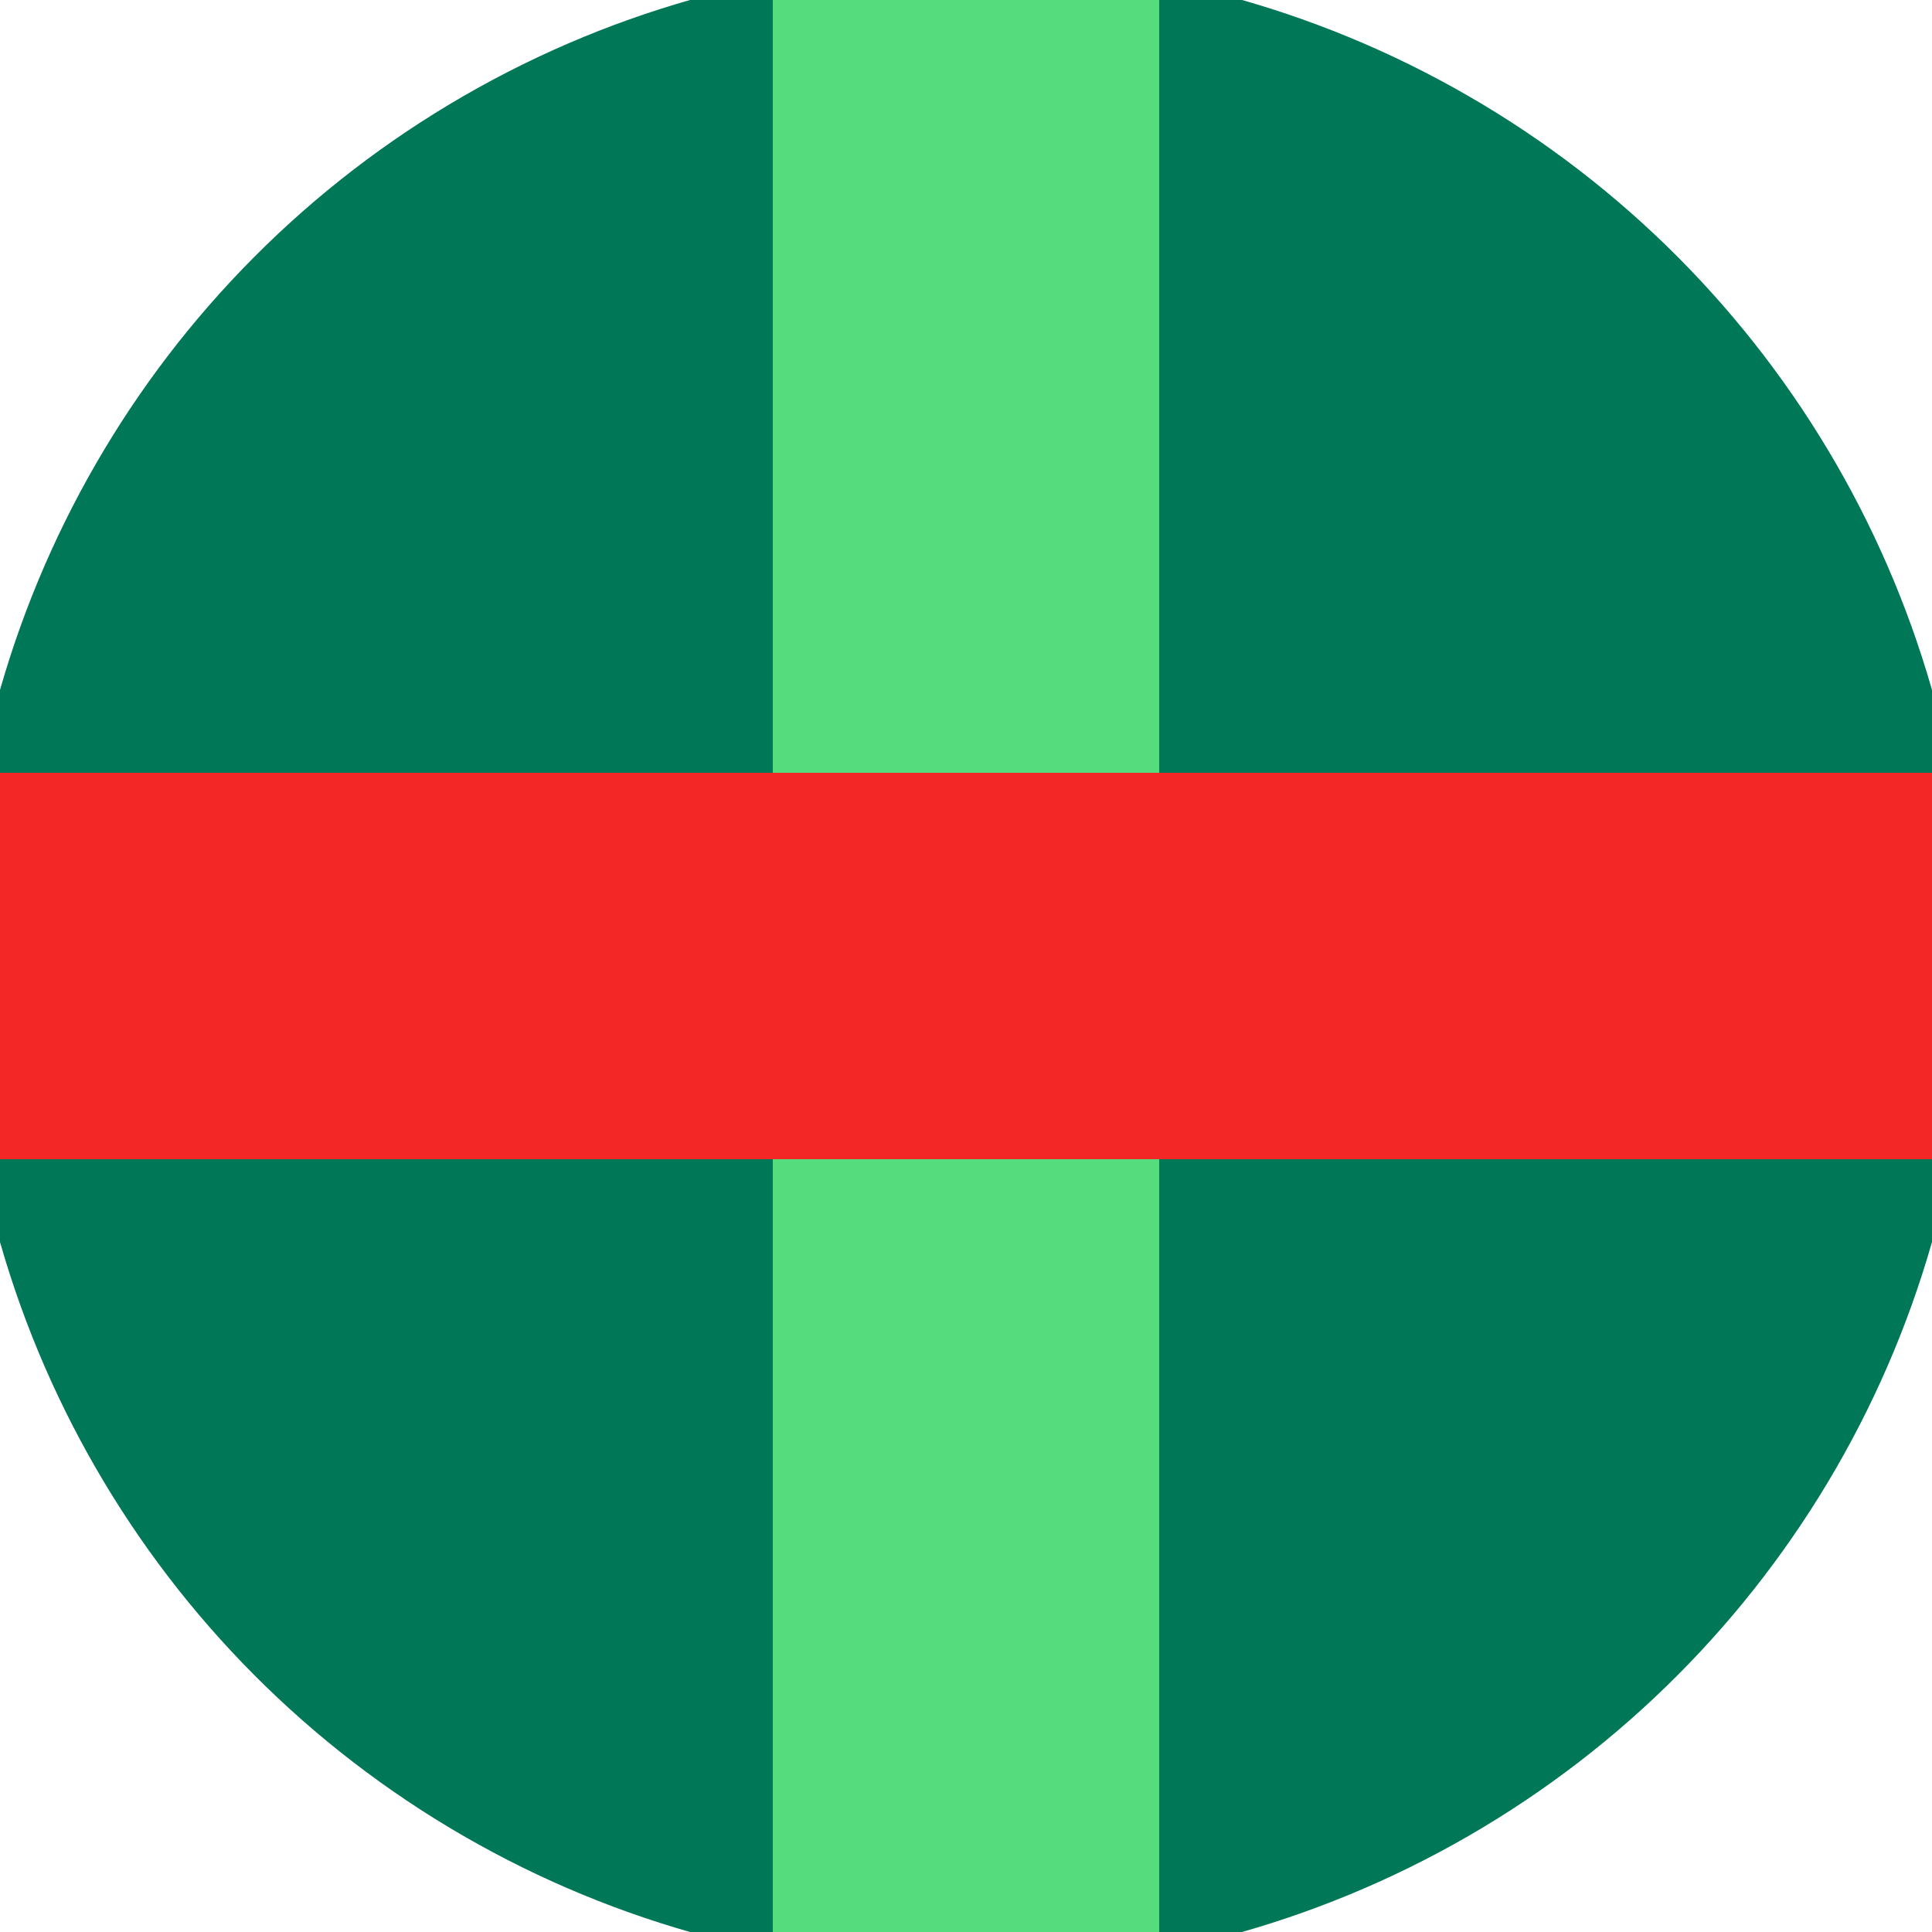
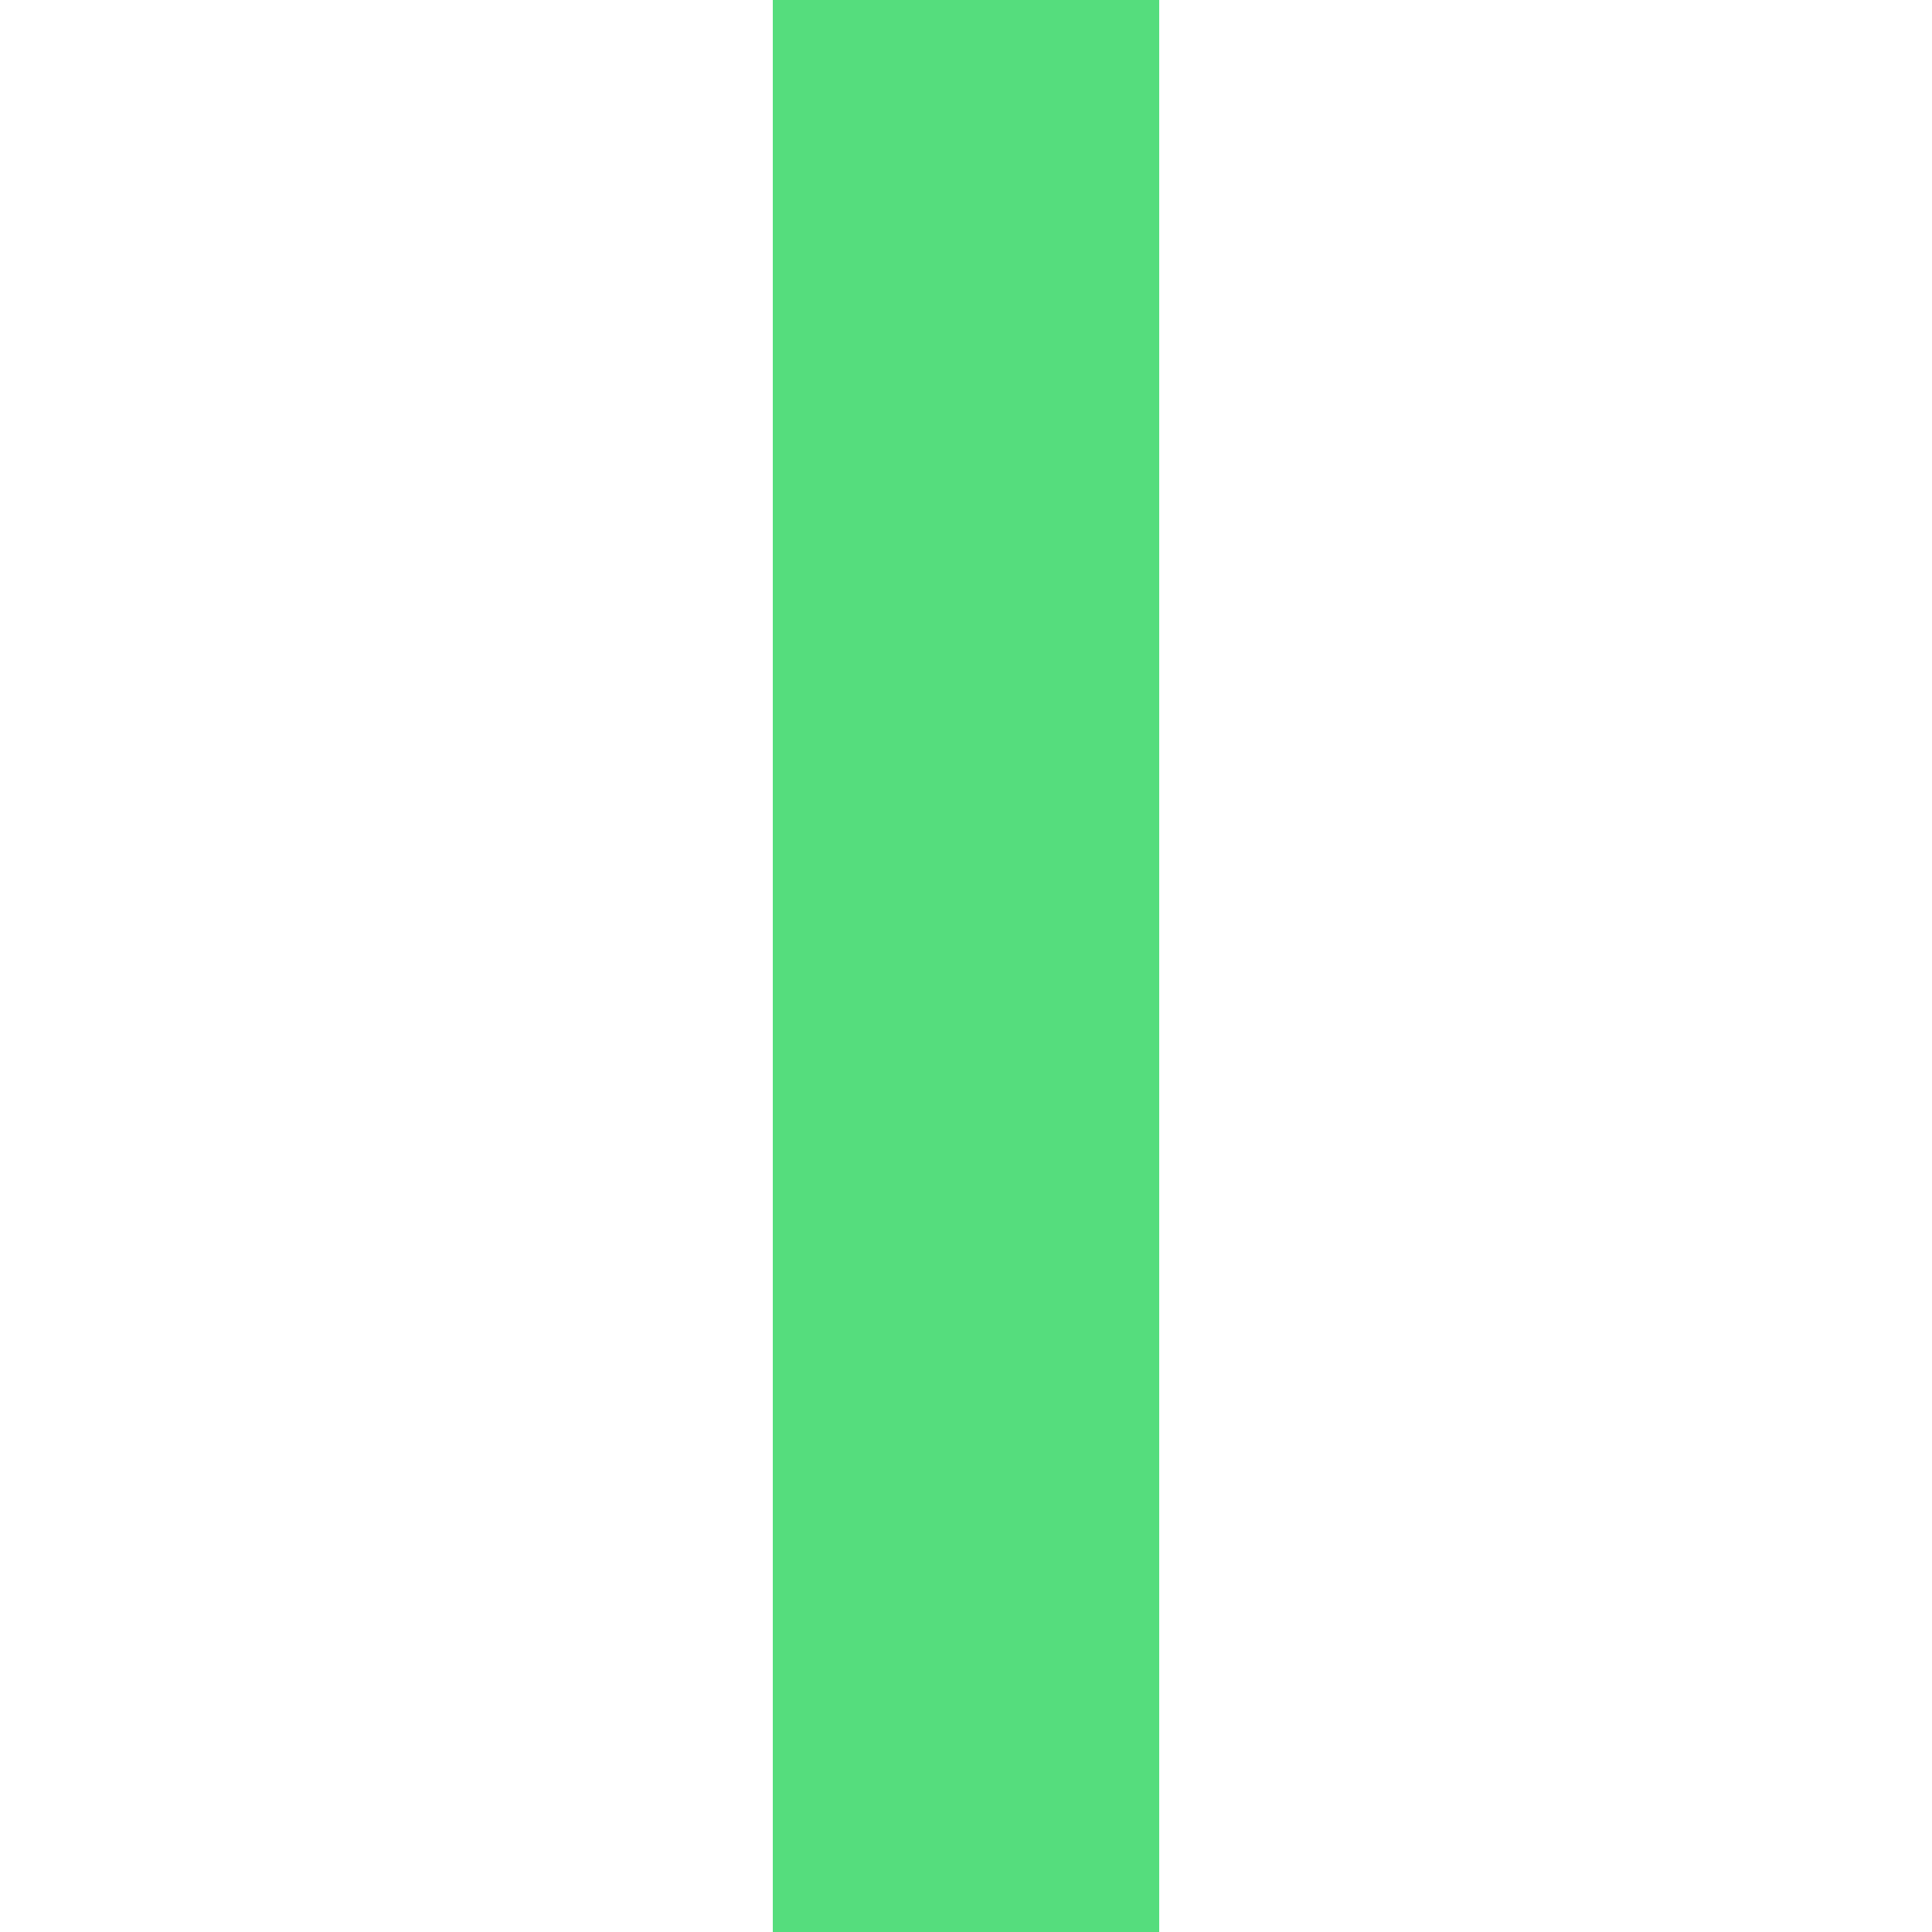
<svg xmlns="http://www.w3.org/2000/svg" width="128" height="128" viewBox="0 0 100 100" shape-rendering="geometricPrecision">
  <defs>
    <clipPath id="clip">
      <circle cx="50" cy="50" r="52" />
    </clipPath>
  </defs>
  <g transform="rotate(0 50 50)">
-     <rect x="0" y="0" width="100" height="100" fill="#007757" clip-path="url(#clip)" />
-     <path d="M 40 0 H 60 V 100 H 40 Z" fill="#55dd7d" clip-path="url(#clip)" />
-     <path d="M 0 40 H 100 V 60 H 0 Z" fill="#f42727" clip-path="url(#clip)" />
+     <path d="M 40 0 H 60 V 100 H 40 " fill="#55dd7d" clip-path="url(#clip)" />
  </g>
</svg>